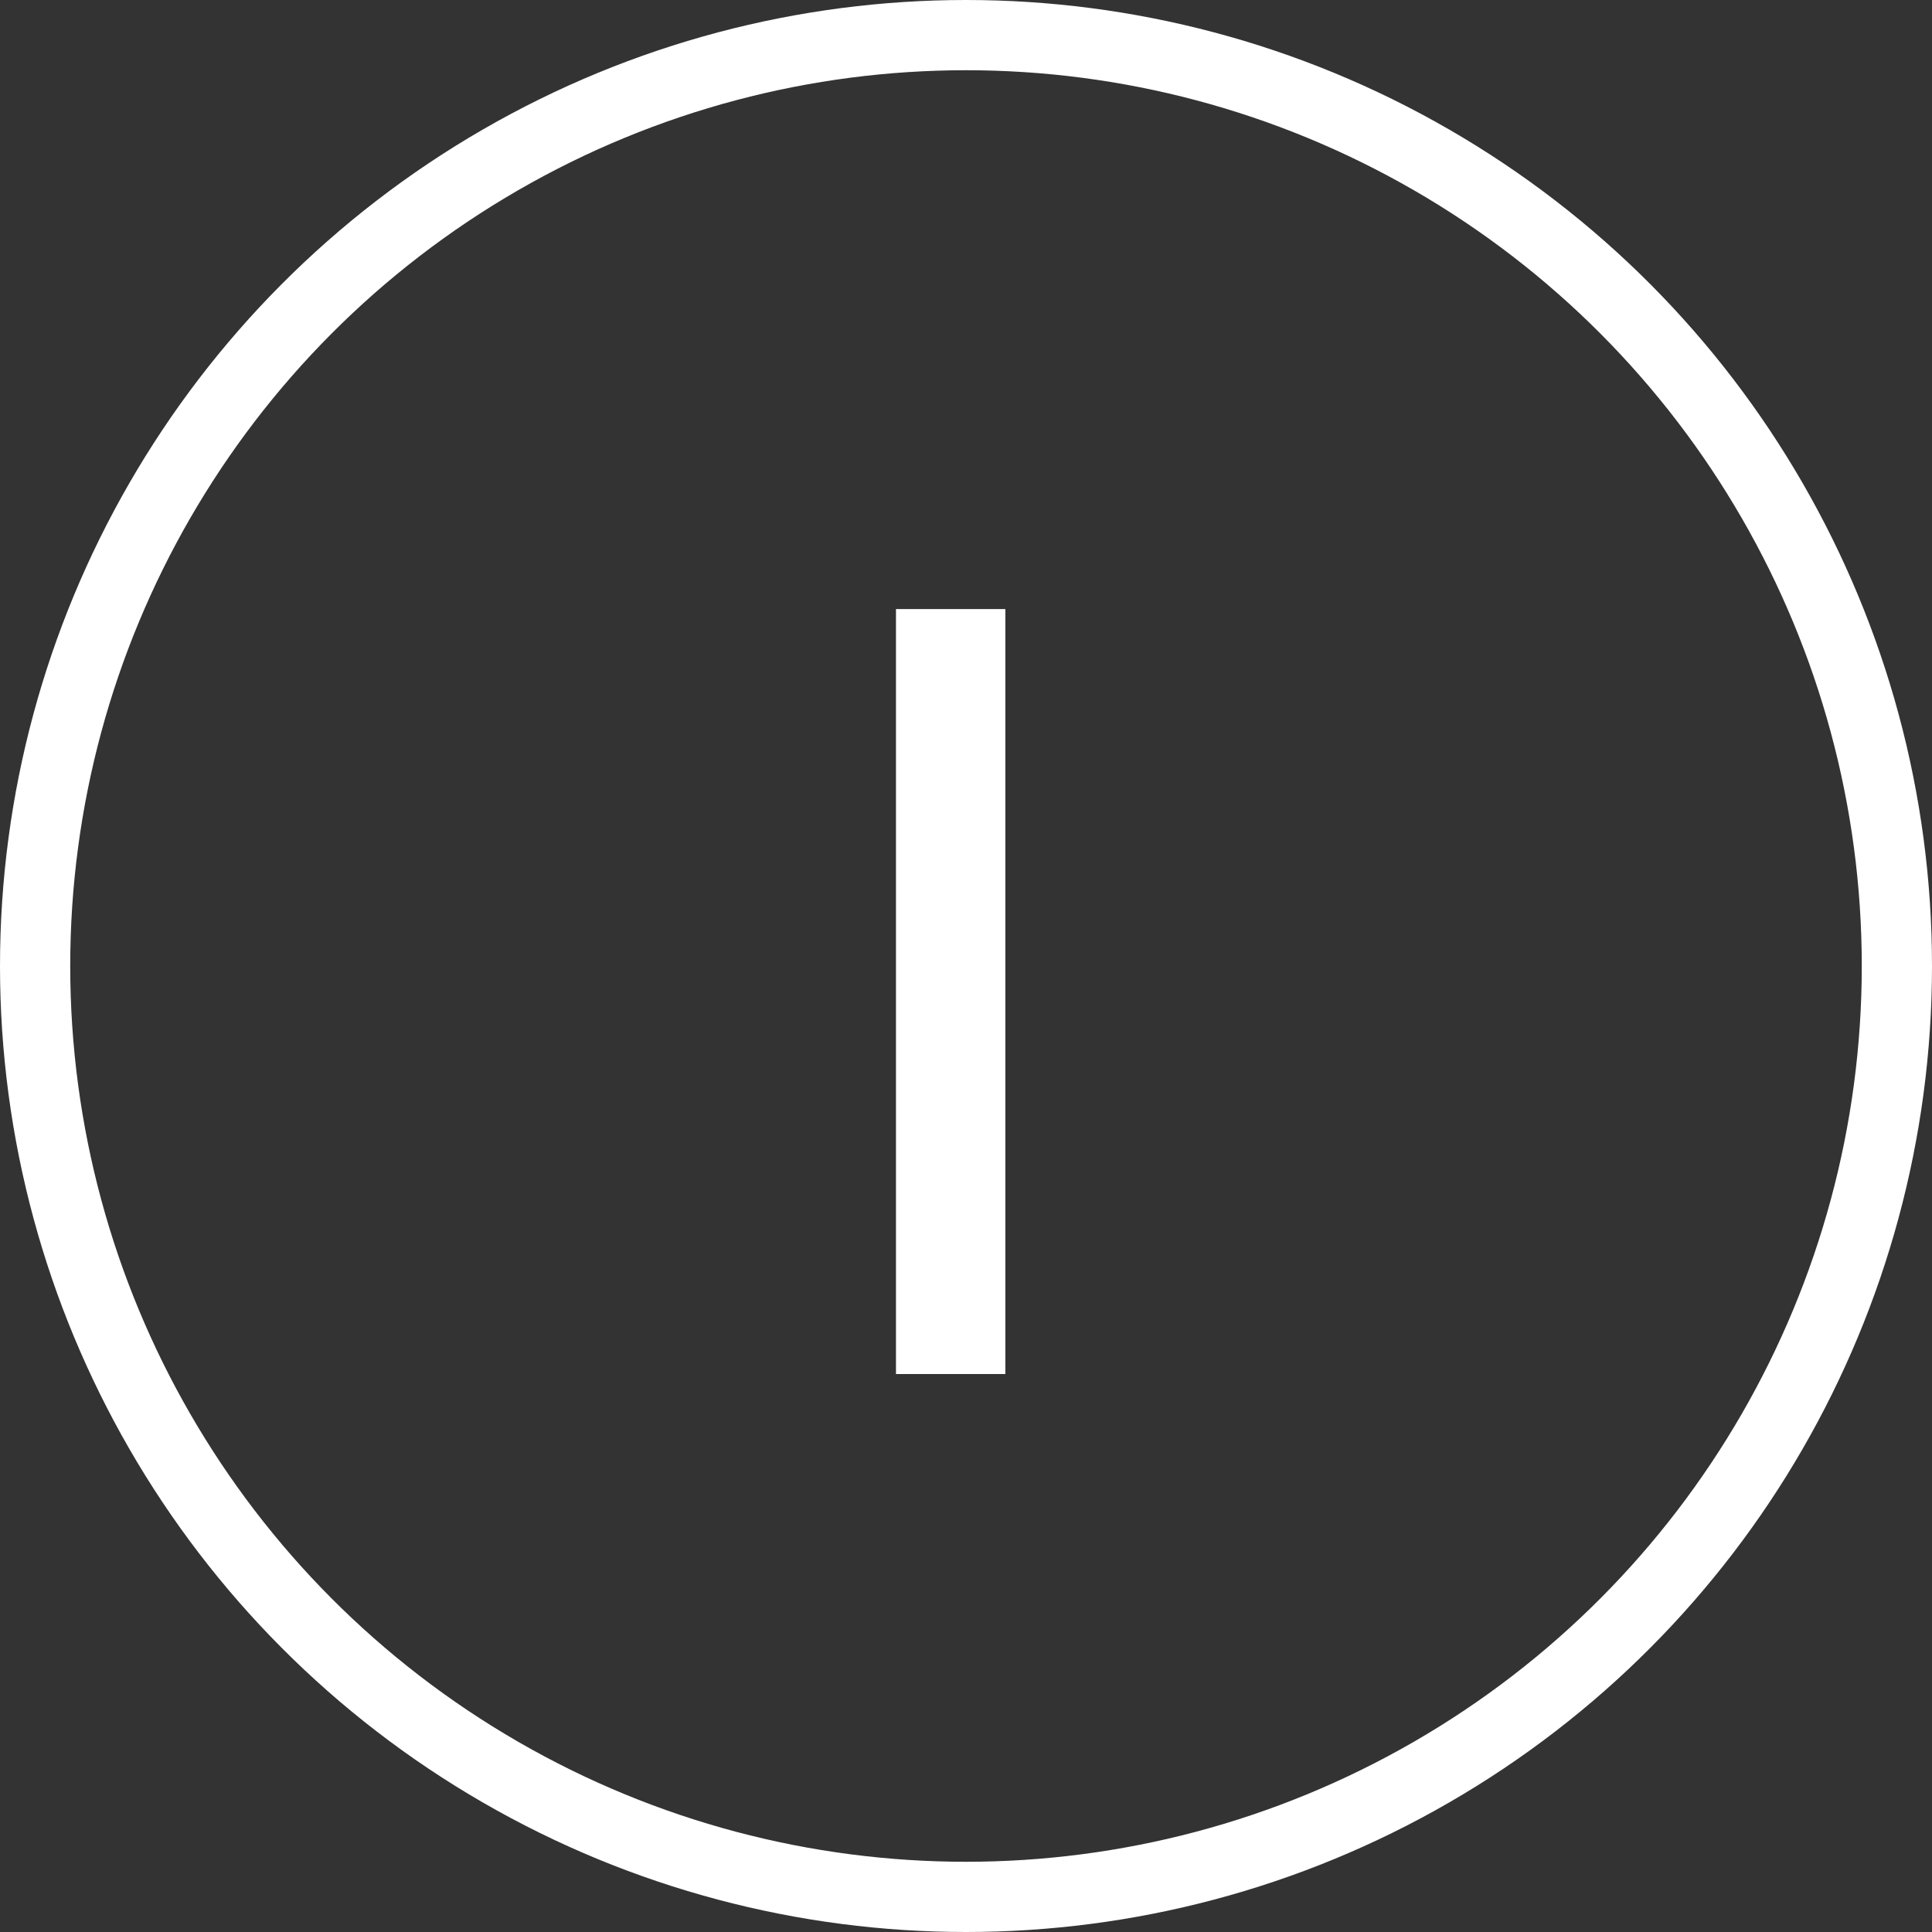
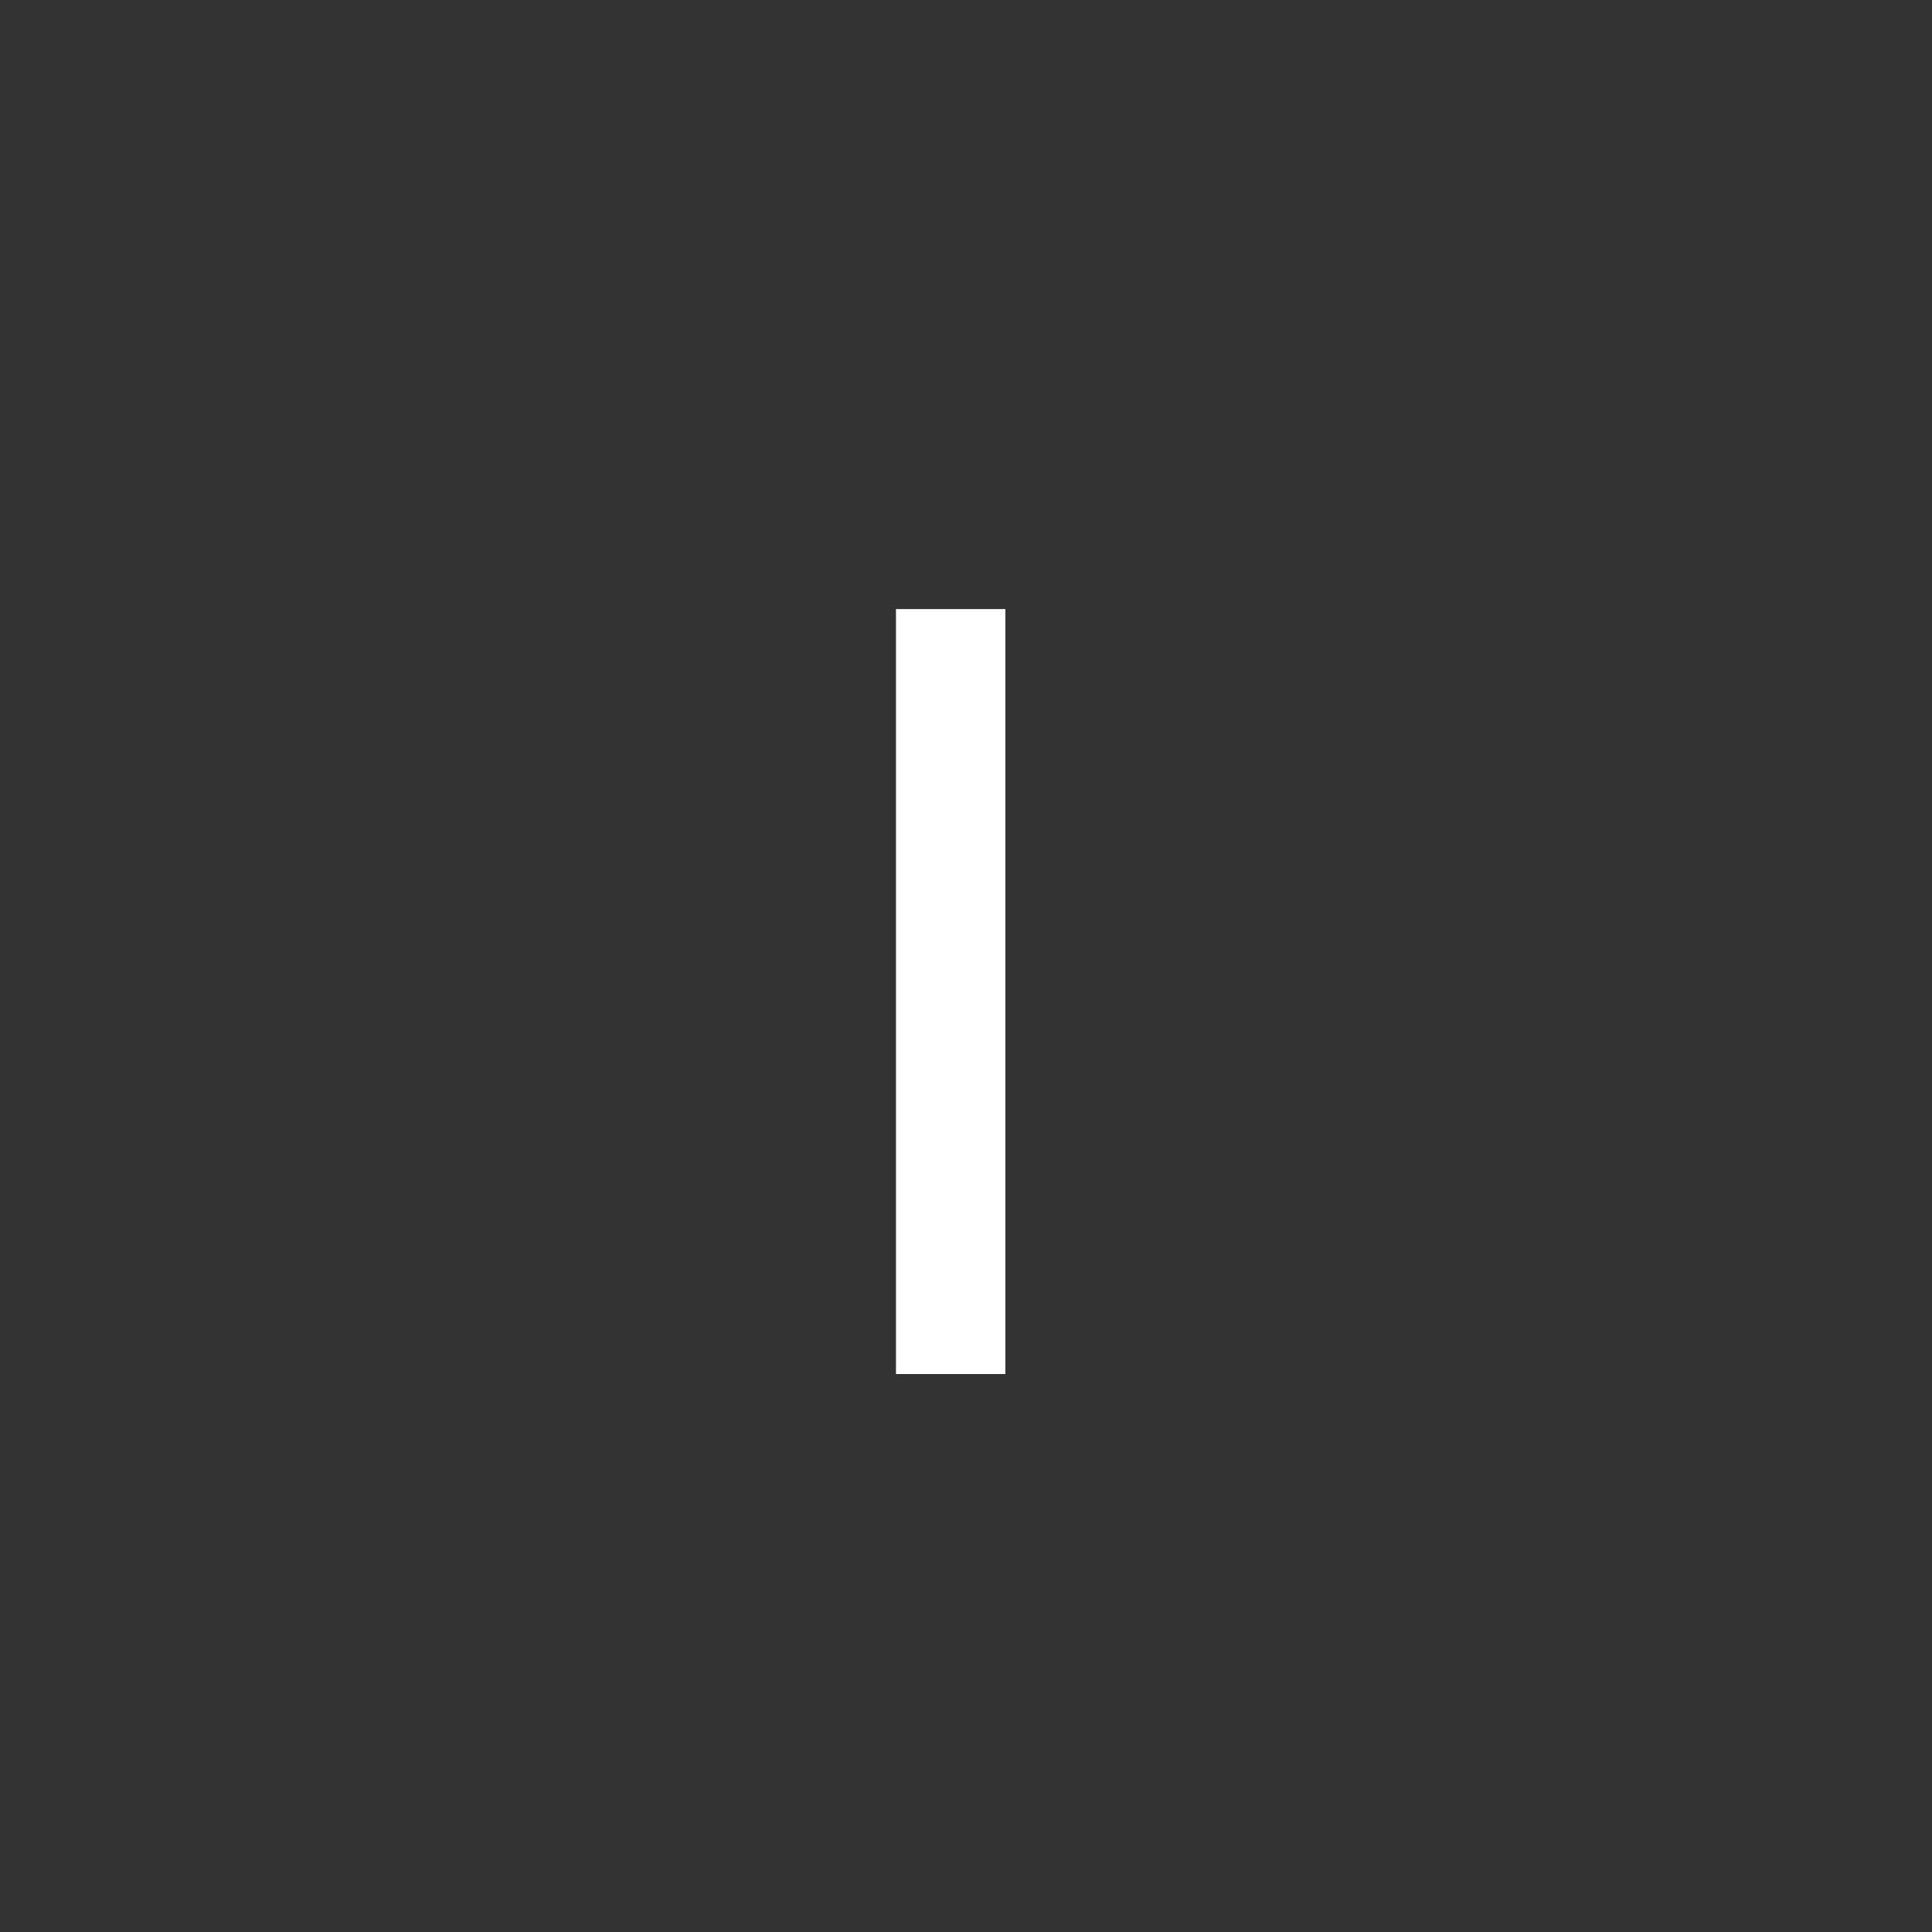
<svg xmlns="http://www.w3.org/2000/svg" viewBox="0 0 100.14 100.14">
  <rect x="0" y="0" width="100.14" height="100.14" fill="#333333" stroke="none" />
  <defs>
    <style>.cls-1{fill:#fff;}.cls-2{fill:none;stroke:#fff;stroke-miterlimit:10;stroke-width:3.64px;}</style>
  </defs>
  <title>Asset 19</title>
  <g id="Layer_2" data-name="Layer 2">
    <g id="Layer_2-2" data-name="Layer 2">
      <path class="cls-1" d="M46.44,31.57h5.67V71.22H46.44Z" />
-       <circle class="cls-2" cx="50.07" cy="50.07" r="48.25" />
    </g>
  </g>
</svg>